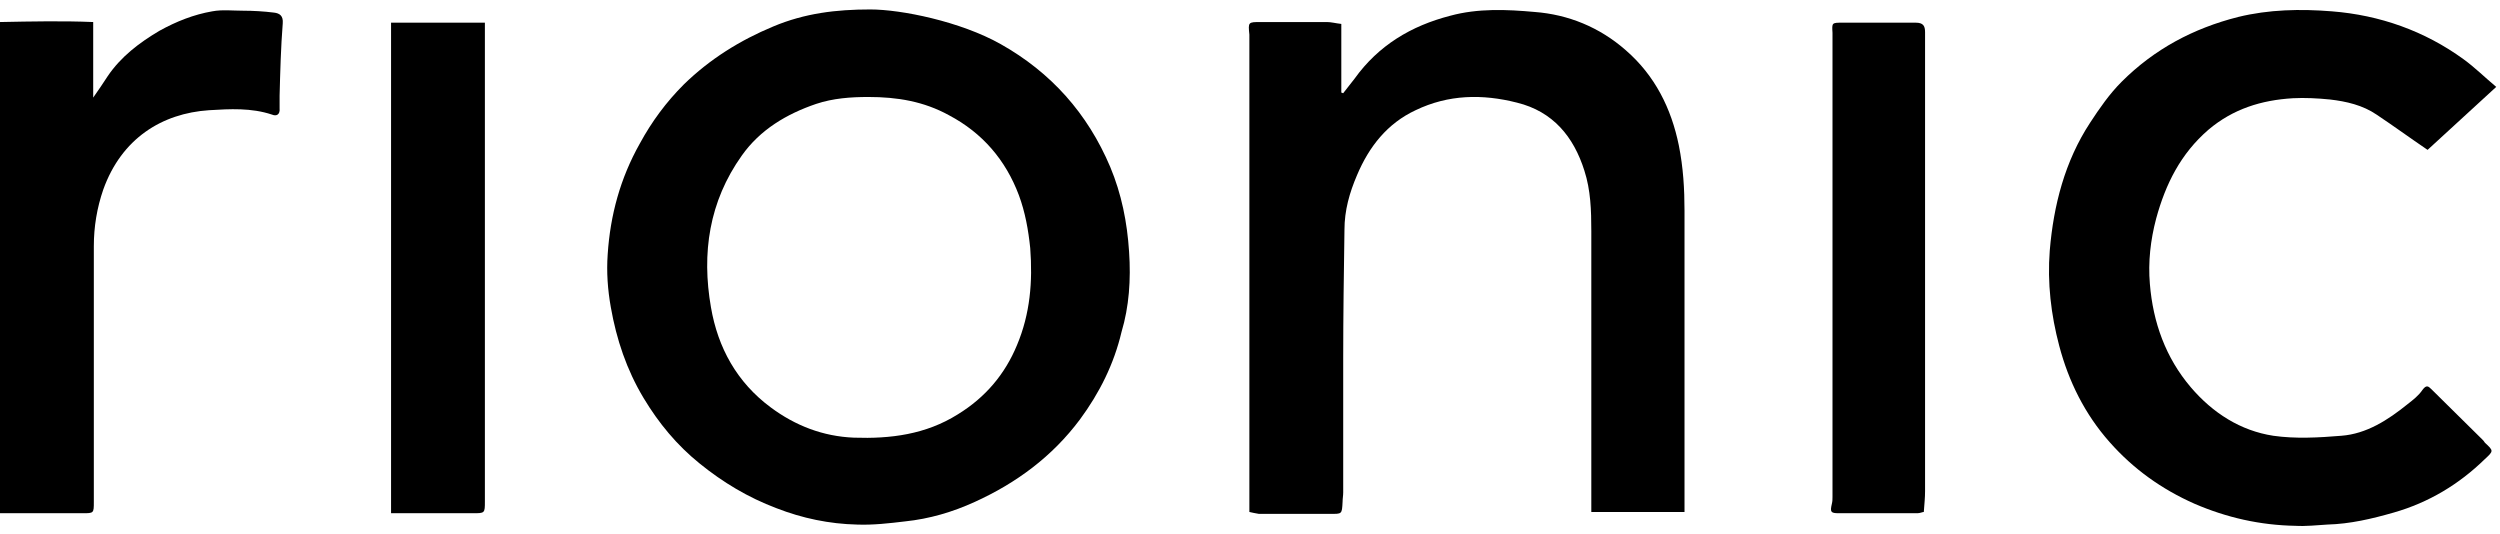
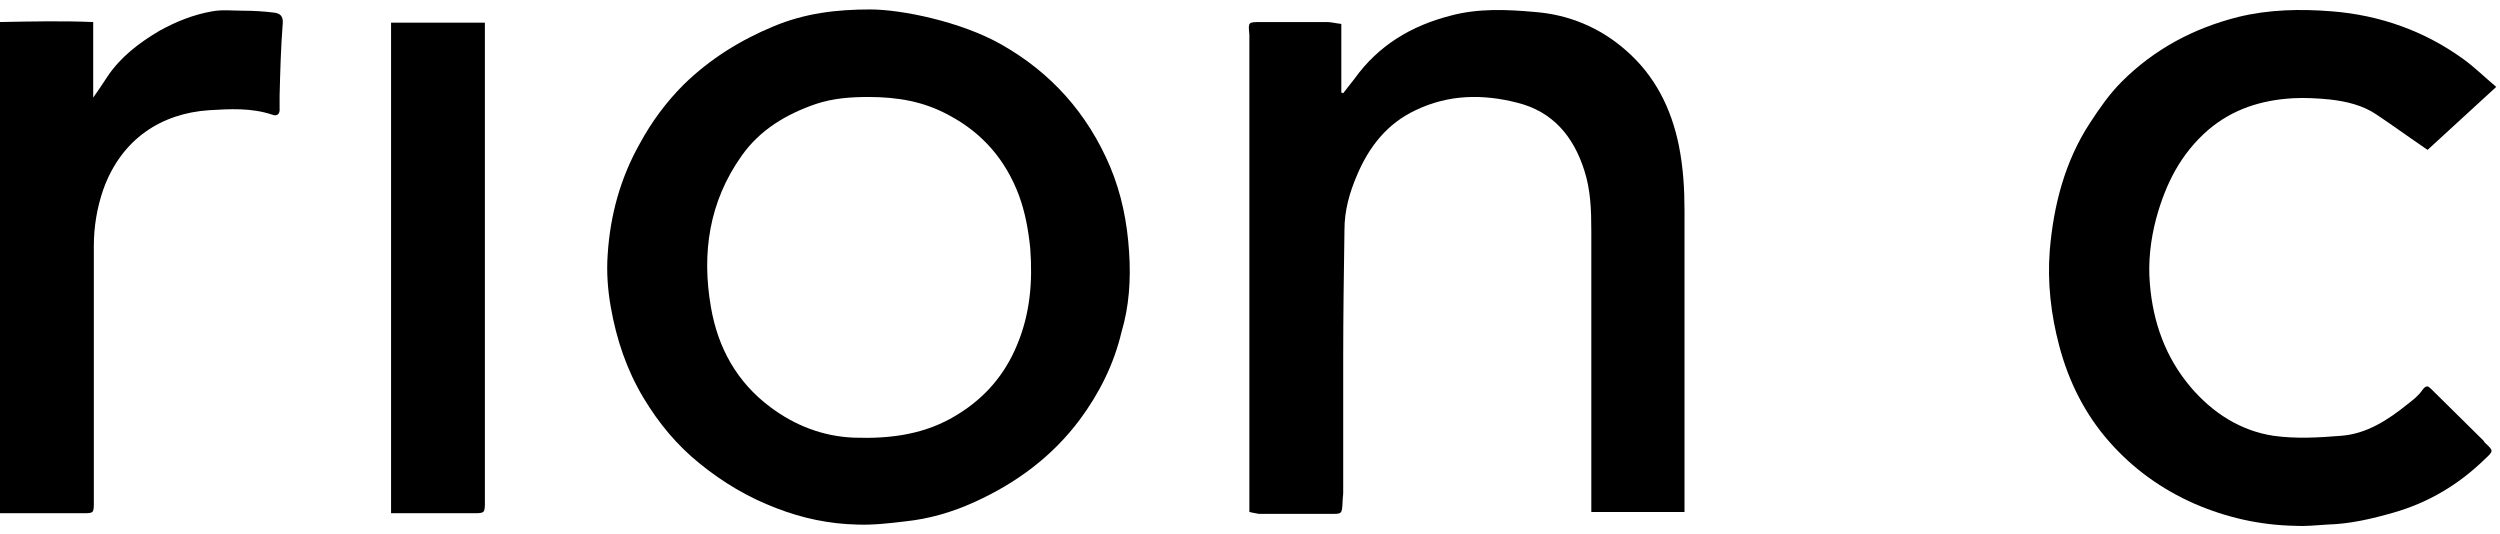
<svg xmlns="http://www.w3.org/2000/svg" version="1.1" id="Layer_1" x="0px" y="0px" viewBox="0 0 397 84.8" enable-background="new 0 0 397 84.8" xml:space="preserve">
  <g>
    <path d="M198.4,81.3c0-2.1,0-3.9,0-5.7c0-23,0-45.9,0-68.9c0-0.4,0-0.8,0-1.2c-0.2-2-0.2-2,1.8-2c3.5,0,7,0,10.5,0   c0.7,0,1.4,0.2,2.3,0.3c0,3.6,0,7.2,0,10.9c0.1,0,0.2,0.1,0.3,0.1c0.6-0.8,1.2-1.5,1.8-2.3c3.8-5.3,9-8.4,15.2-10   c4.4-1.2,9-1,13.4-0.6C249,2.3,254,4.3,258.2,8c4.6,4,7.2,9.2,8.4,15.1c0.7,3.5,0.9,6.9,0.9,10.4c0,15.3,0,30.5,0,45.8   c0,0.6,0,1.2,0,2c-5,0-9.9,0-14.8,0c0-15,0-29.8,0-44.6c0-3.3-0.1-6.5-1.1-9.6c-1.7-5.4-5-9.4-10.7-10.8   c-5.5-1.4-10.9-1.3-16.1,1.2c-4.5,2.1-7.4,5.8-9.3,10.3c-1.2,2.8-2,5.6-2,8.7c-0.1,6.8-0.2,13.6-0.2,20.4c0,7.1,0,14.2,0,21.3   c0,0.5-0.1,1-0.1,1.5c-0.1,2-0.1,1.9-2,1.9c-3.8,0-7.5,0-11.3,0C199.3,81.5,198.8,81.4,198.4,81.3z" />
    <path d="M385.5,23.8c-2.8-1.9-5.4-3.8-8.1-5.6c-2.2-1.5-4.8-2.1-7.4-2.4c-2-0.2-4-0.3-5.9-0.2c-5,0.3-9.5,1.7-13.4,5   c-4.4,3.8-6.8,8.6-8.3,14.1c-0.9,3.4-1.3,6.9-1,10.4c0.5,6.1,2.5,11.7,6.5,16.4c3.5,4.1,7.9,6.9,13.1,7.7c3.5,0.5,7.2,0.3,10.8,0   c4-0.3,7.4-2.5,10.5-5c0.9-0.7,1.8-1.4,2.4-2.3c0.6-0.8,0.9-0.6,1.4-0.1c2.7,2.7,5.4,5.3,8.1,8c0.1,0.1,0.3,0.3,0.4,0.5   c1.4,1.3,1.4,1.3,0,2.6c-4.1,4-8.9,6.9-14.5,8.5c-3.5,1-6.9,1.8-10.5,1.9c-1.7,0.1-3.4,0.3-5.1,0.2c-5.6-0.1-10.9-1.3-16-3.5   c-5.2-2.3-9.7-5.5-13.5-9.8c-3.9-4.4-6.5-9.6-8-15.3c-1.3-4.9-1.9-10-1.5-15.1c0.6-7.2,2.4-14.2,6.4-20.3c1.5-2.3,3.1-4.6,5-6.5   c5.2-5.2,11.4-8.5,18.5-10.3c4.9-1.2,9.9-1.3,14.9-0.9c7.6,0.6,14.7,3.1,20.9,7.6c1.8,1.3,3.4,2.9,5.2,4.4   C392.6,17.3,388.9,20.7,385.5,23.8z" />
    <path d="M0,81.5c0-26.1,0-52,0-78c5-0.1,10-0.2,14.8,0c0,4.1,0,7.9,0,12c0.9-1.3,1.6-2.3,2.3-3.4c2.1-3.1,5-5.3,8.2-7.2   c2.7-1.5,5.5-2.6,8.4-3.1c1.6-0.3,3.2-0.1,4.9-0.1c1.6,0,3.3,0.1,4.9,0.3c0.9,0.1,1.5,0.5,1.4,1.7c-0.3,3.8-0.4,7.7-0.5,11.5   c0,0.7,0,1.3,0,2c0.1,1-0.5,1.3-1.2,1c-3.3-1.1-6.7-0.9-10-0.7c-7.5,0.5-13.9,4.5-16.8,12.6c-1,2.9-1.5,5.9-1.5,9   c0,13.5,0,27.1,0,40.6c0,1.8,0,1.8-1.8,1.8C8.8,81.5,4.5,81.5,0,81.5z" />
    <path d="M62.1,3.6c4.9,0,9.9,0,14.9,0c0,0.6,0,1,0,1.4c0,24.9,0,49.7,0,74.6c0,1.9,0,1.9-1.9,1.9c-4.3,0-8.6,0-13,0   C62.1,55.5,62.1,29.6,62.1,3.6z" />
-     <path d="M305.5,81.3c-0.2,0-0.6,0.2-1,0.2c-4.2,0-8.3,0-12.5,0c-1.3,0-1.4-0.2-1.1-1.5c0.1-0.4,0.1-0.7,0.1-1.1c0-24.3,0-48.7,0-73   c0-0.2,0-0.5,0-0.7c-0.1-1.6-0.1-1.6,1.6-1.6c3.9,0,7.7,0,11.6,0c1.2,0,1.5,0.5,1.5,1.5c0,1.6,0,3.2,0,4.7c0,22.7,0,45.5,0,68.2   C305.7,79,305.6,80,305.5,81.3z" />
    <path d="M179.3,40c-0.3-4.7-1.2-9.2-3-13.5c-3.6-8.5-9.4-15-17.4-19.5c-6.4-3.6-15.8-5.5-20.7-5.5c-5.4,0-10.4,0.6-15.4,2.7   c-5.3,2.2-10.1,5.2-14.2,9.2c-2.8,2.8-5.1,5.9-7,9.4c-3.1,5.5-4.7,11.4-5.1,17.6c-0.2,2.8,0,5.6,0.5,8.4c0.9,5.1,2.5,9.9,5.2,14.4   c2.4,4,5.3,7.5,8.9,10.4c3.7,3,7.7,5.4,12.2,7.1c4.1,1.6,8.4,2.5,12.8,2.6c2.5,0.1,5.1-0.2,7.6-0.5c3.9-0.4,7.6-1.5,11.1-3.1   c6.6-3,12.3-7.2,16.7-13.1c3.1-4.2,5.4-8.8,6.6-13.9C179.3,48.7,179.6,44.4,179.3,40z M161.5,54.8c-1.9,4.6-5,8.3-9.4,11   c-5.1,3.2-10.7,3.9-16.5,3.7c-4.9-0.2-9.3-1.9-13.2-4.8c-5.4-4-8.4-9.5-9.5-15.9c-1.5-8.6-0.3-16.8,4.9-24.1   c2.9-4.1,7.1-6.6,11.8-8.2c2.7-0.9,5.5-1.1,8.3-1.1c4.6,0,8.8,0.7,12.8,2.9c5.3,2.8,9,7.1,11.1,12.7c1,2.7,1.5,5.5,1.8,8.4   C164,44.7,163.6,49.8,161.5,54.8z" />
  </g>
</svg>